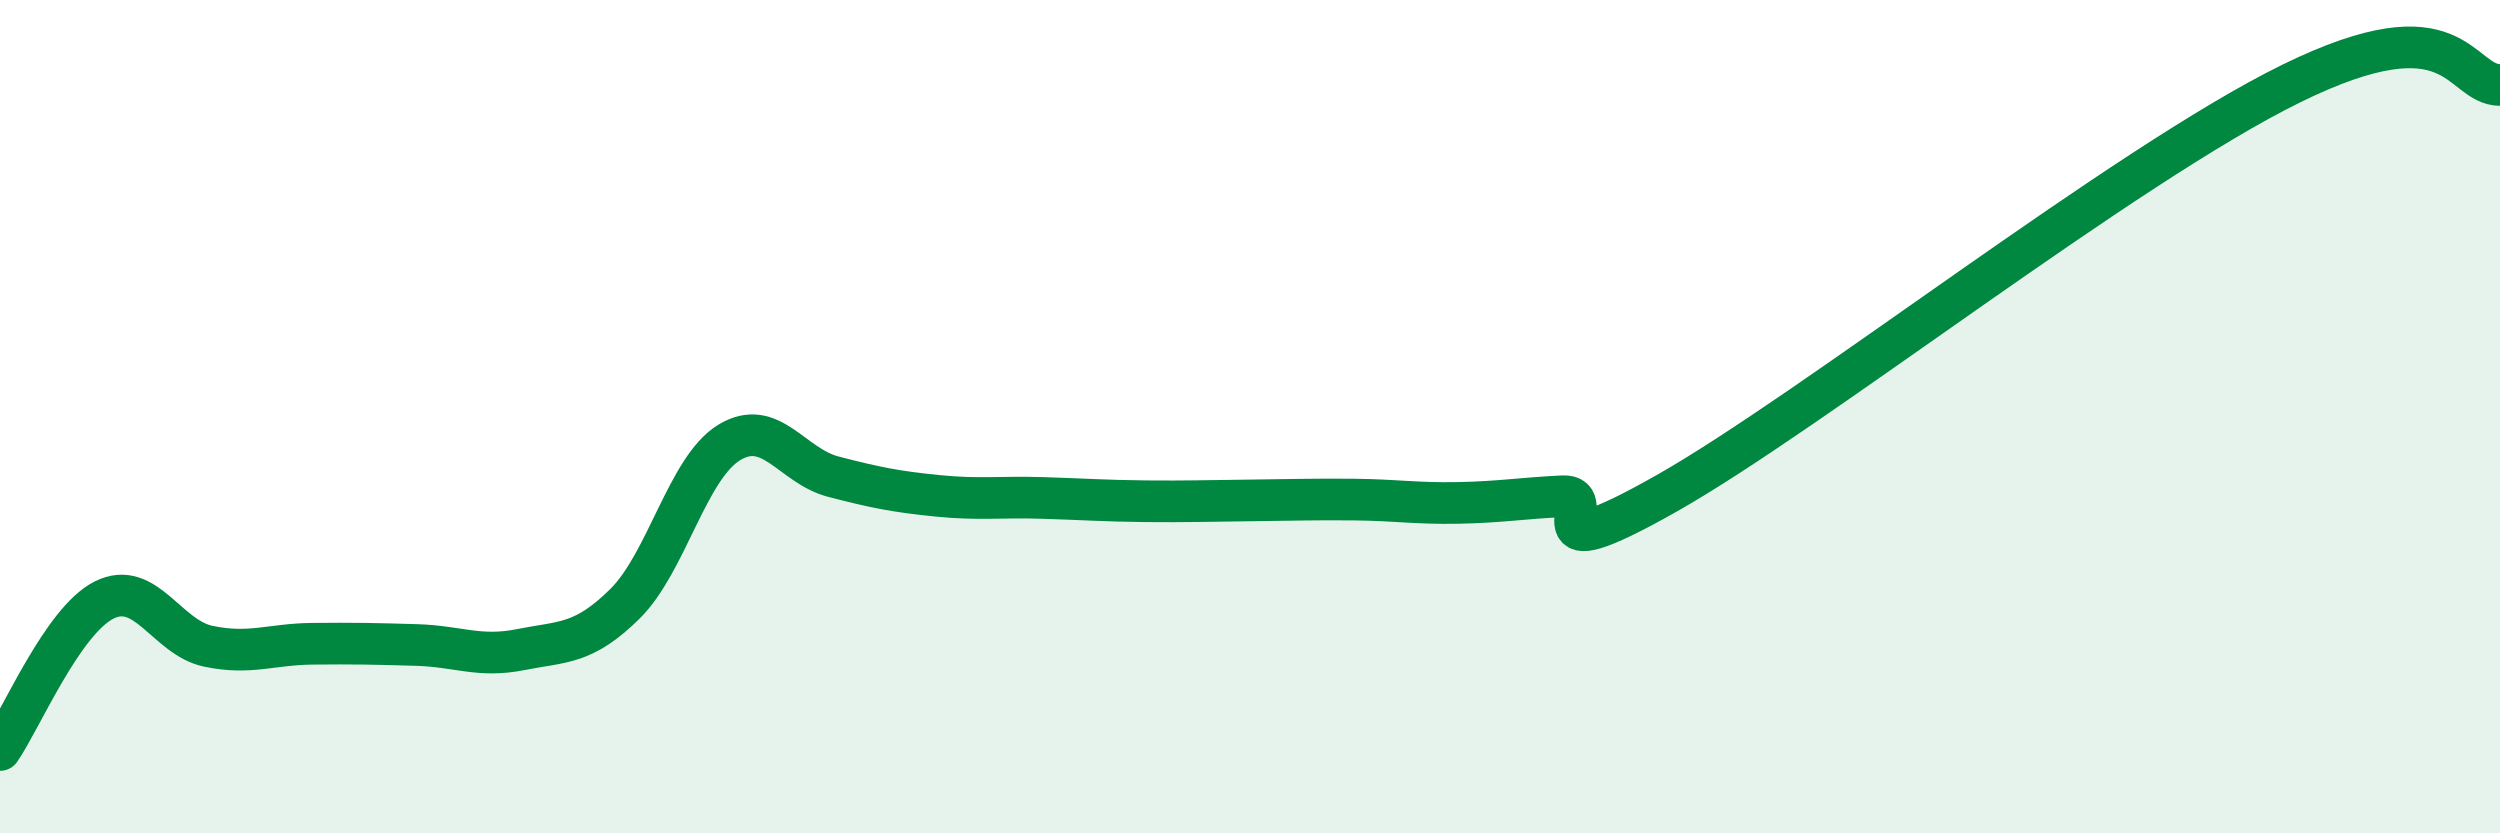
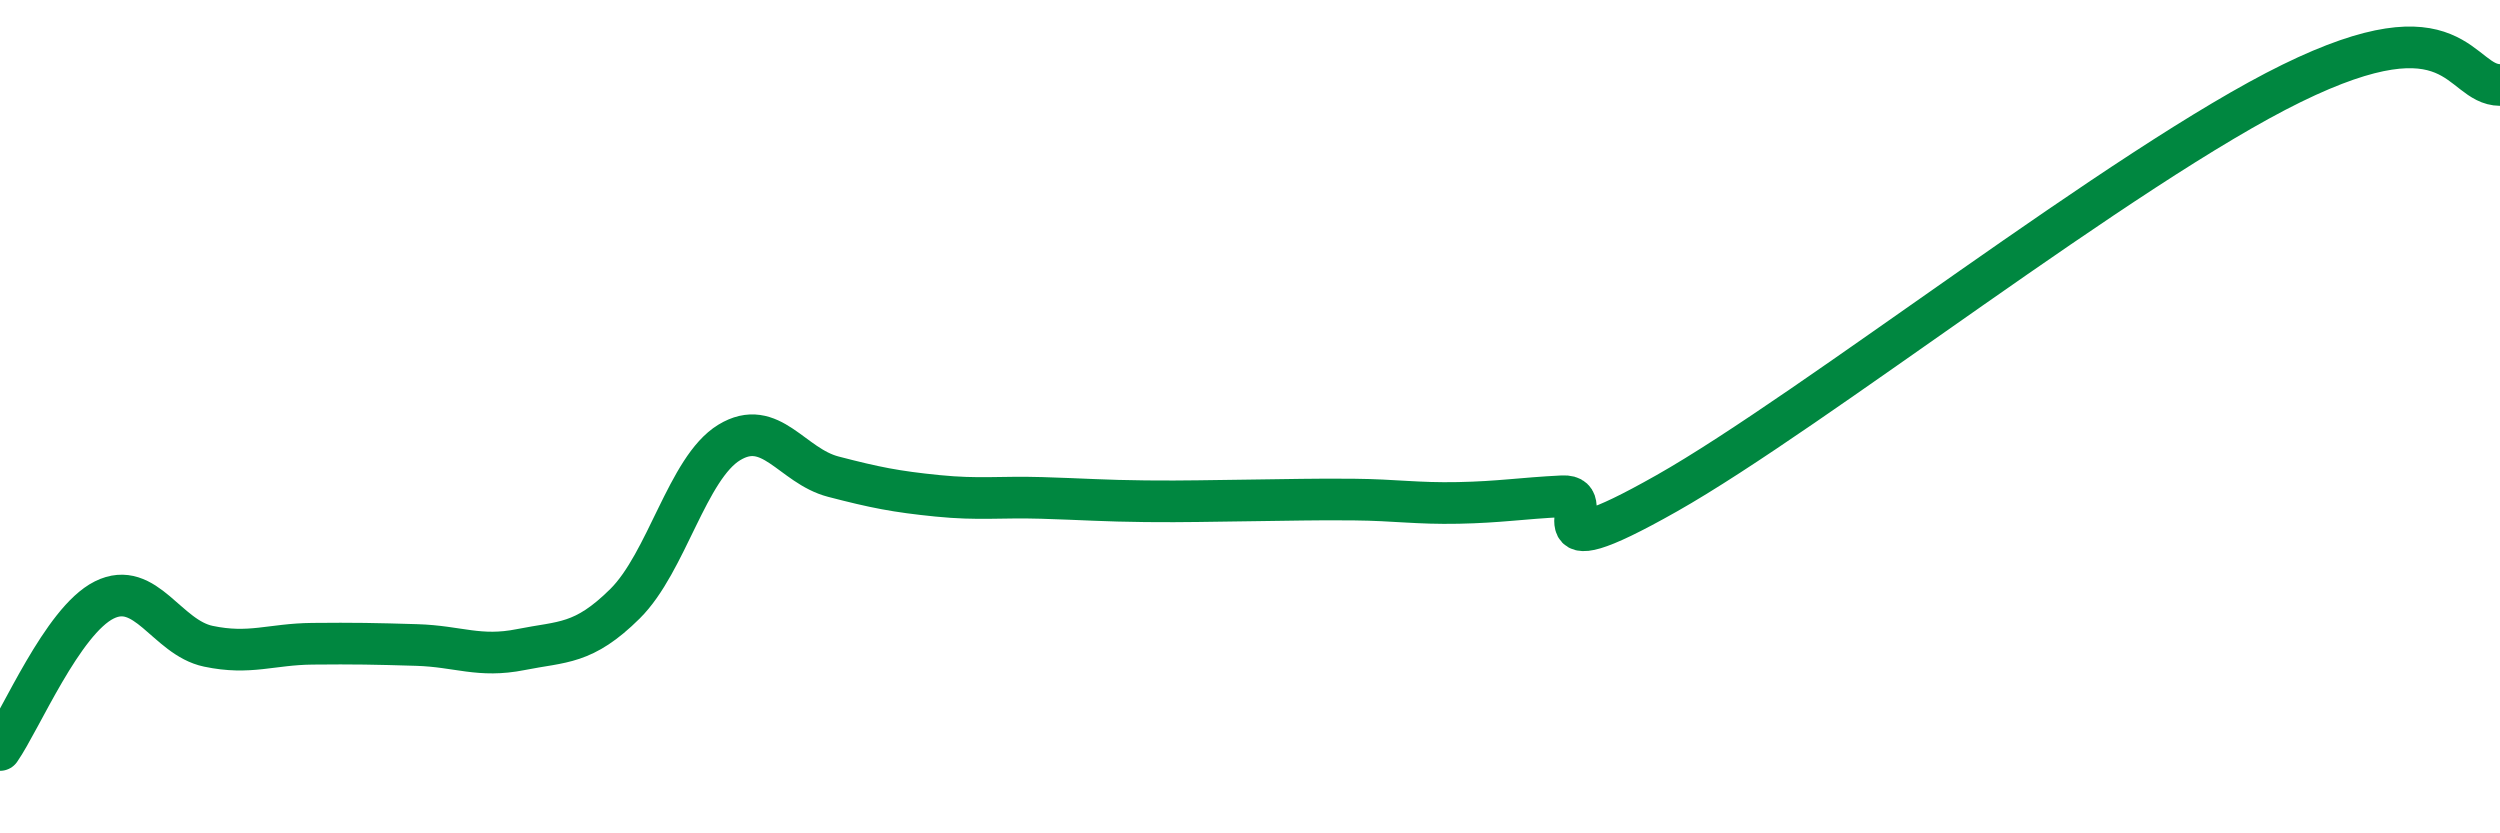
<svg xmlns="http://www.w3.org/2000/svg" width="60" height="20" viewBox="0 0 60 20">
-   <path d="M 0,18 C 0.5,17.28 1.5,14.9 2.5,14.4 C 3.5,13.9 4,15.3 5,15.51 C 6,15.72 6.5,15.46 7.5,15.45 C 8.5,15.44 9,15.45 10,15.48 C 11,15.51 11.5,15.79 12.5,15.59 C 13.5,15.39 14,15.48 15,14.49 C 16,13.5 16.5,11.23 17.5,10.62 C 18.5,10.01 19,11.18 20,11.44 C 21,11.7 21.5,11.8 22.5,11.9 C 23.5,12 24,11.92 25,11.95 C 26,11.98 26.5,12.02 27.5,12.03 C 28.5,12.04 29,12.02 30,12.01 C 31,12 31.5,11.98 32.5,11.99 C 33.5,12 34,12.09 35,12.07 C 36,12.05 36.5,11.96 37.5,11.91 C 38.5,11.86 36.5,13.82 40,11.84 C 43.5,9.86 51,3.96 55,2 C 59,0.04 59,2.03 60,2.04L60 20L0 20Z" fill="#008740" opacity="0.1" stroke-linecap="round" stroke-linejoin="round" />
  <path d="M 0,18 C 0.5,17.28 1.5,14.9 2.5,14.4 C 3.5,13.9 4,15.3 5,15.51 C 6,15.72 6.5,15.46 7.5,15.45 C 8.5,15.44 9,15.45 10,15.48 C 11,15.51 11.5,15.79 12.5,15.59 C 13.5,15.39 14,15.48 15,14.49 C 16,13.5 16.5,11.23 17.5,10.62 C 18.5,10.01 19,11.18 20,11.44 C 21,11.7 21.5,11.8 22.5,11.9 C 23.5,12 24,11.92 25,11.95 C 26,11.98 26.5,12.02 27.5,12.03 C 28.5,12.04 29,12.02 30,12.01 C 31,12 31.5,11.98 32.5,11.99 C 33.5,12 34,12.09 35,12.07 C 36,12.05 36.5,11.96 37.5,11.91 C 38.5,11.86 36.5,13.82 40,11.84 C 43.5,9.86 51,3.96 55,2 C 59,0.04 59,2.03 60,2.04" stroke="#008740" stroke-width="1" fill="none" stroke-linecap="round" stroke-linejoin="round" />
</svg>